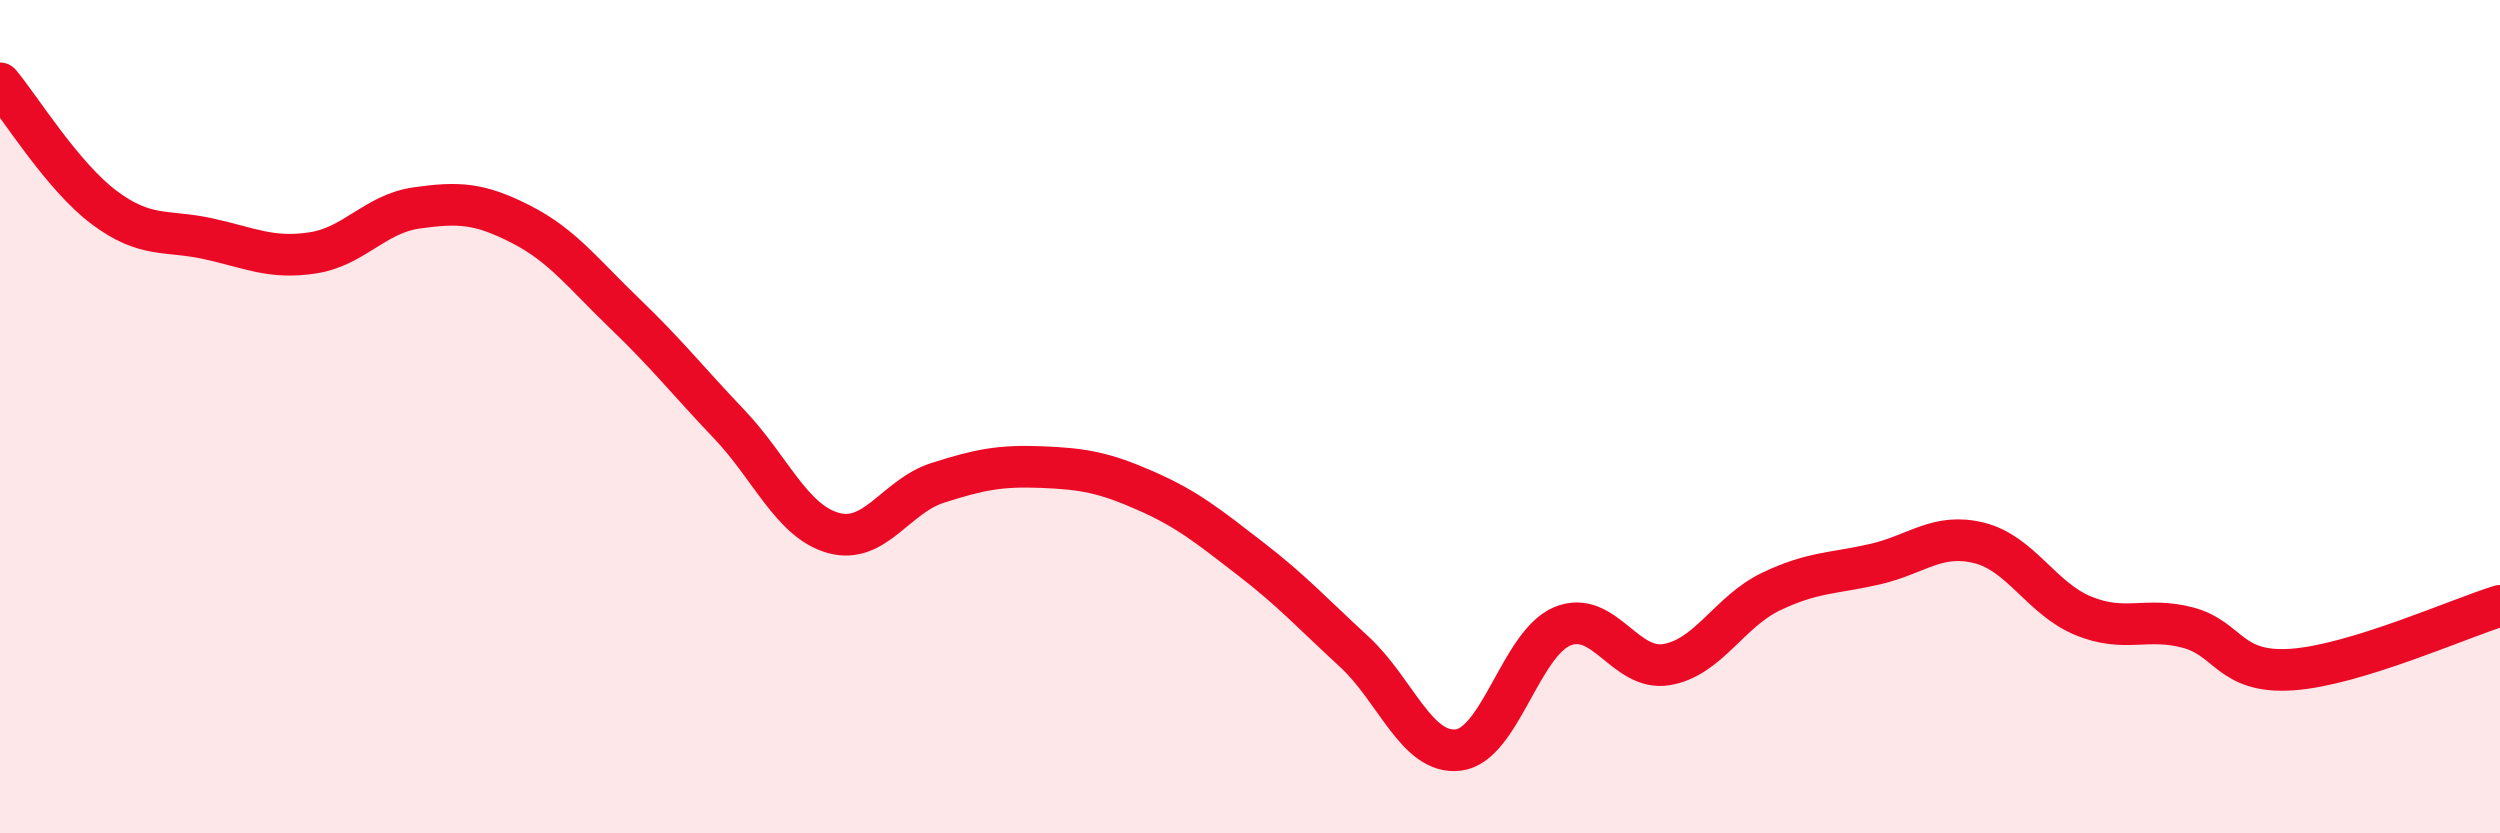
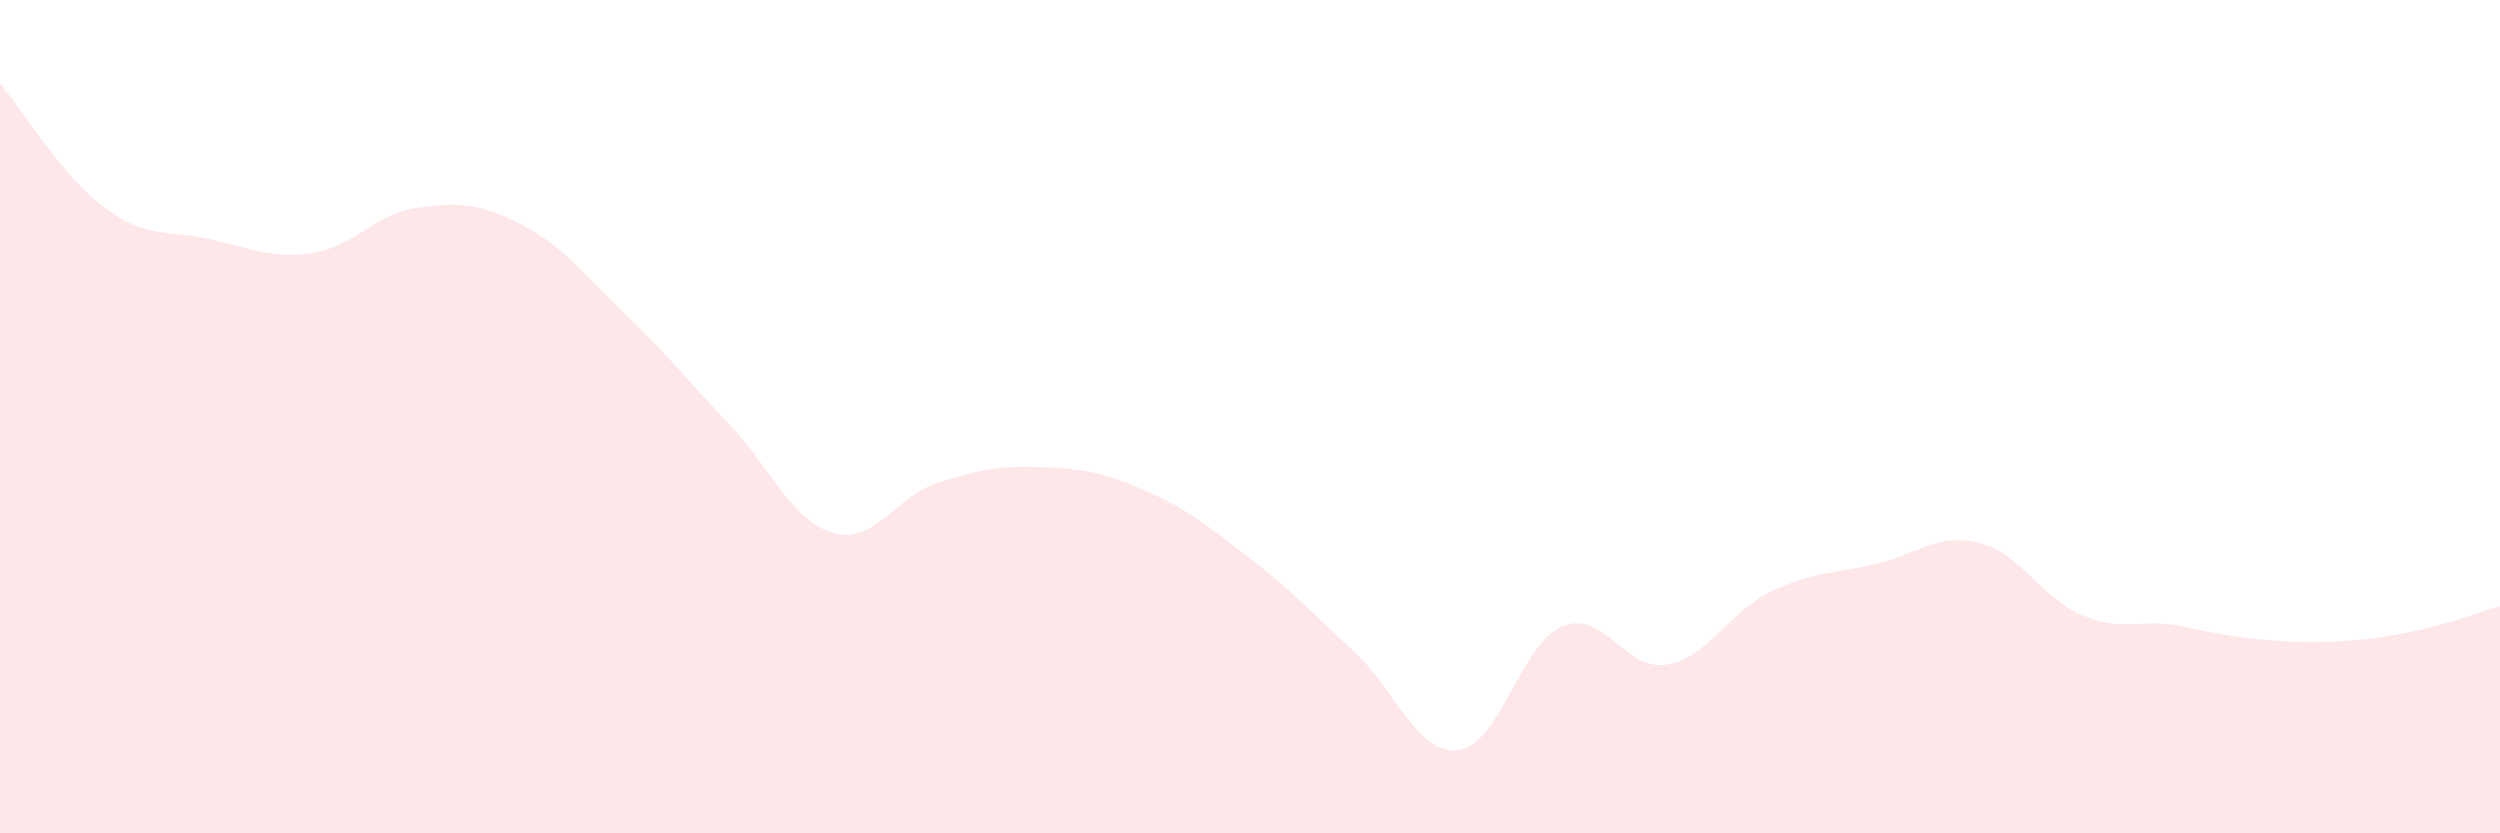
<svg xmlns="http://www.w3.org/2000/svg" width="60" height="20" viewBox="0 0 60 20">
-   <path d="M 0,2 C 0.5,2.6 1.5,4.23 2.5,4.98 C 3.5,5.73 4,5.51 5,5.73 C 6,5.95 6.5,6.22 7.5,6.07 C 8.5,5.92 9,5.13 10,4.99 C 11,4.85 11.5,4.87 12.5,5.38 C 13.5,5.89 14,6.57 15,7.53 C 16,8.49 16.5,9.13 17.5,10.18 C 18.5,11.23 19,12.51 20,12.79 C 21,13.07 21.5,11.91 22.5,11.59 C 23.5,11.27 24,11.17 25,11.21 C 26,11.25 26.5,11.34 27.5,11.78 C 28.5,12.22 29,12.63 30,13.4 C 31,14.17 31.5,14.72 32.5,15.64 C 33.5,16.56 34,18.12 35,18 C 36,17.88 36.5,15.44 37.5,15.03 C 38.5,14.62 39,16.12 40,15.95 C 41,15.78 41.5,14.68 42.5,14.2 C 43.5,13.72 44,13.77 45,13.54 C 46,13.31 46.5,12.78 47.5,13.03 C 48.5,13.28 49,14.37 50,14.78 C 51,15.19 51.5,14.8 52.5,15.06 C 53.5,15.32 53.5,16.17 55,16.07 C 56.5,15.97 59,14.85 60,14.54L60 20L0 20Z" fill="#EB0A25" opacity="0.1" stroke-linecap="round" stroke-linejoin="round" />
-   <path d="M 0,2 C 0.5,2.6 1.5,4.23 2.5,4.98 C 3.5,5.73 4,5.51 5,5.73 C 6,5.95 6.5,6.22 7.5,6.07 C 8.5,5.92 9,5.13 10,4.99 C 11,4.85 11.5,4.87 12.5,5.38 C 13.5,5.89 14,6.57 15,7.53 C 16,8.49 16.5,9.13 17.5,10.18 C 18.5,11.23 19,12.51 20,12.79 C 21,13.07 21.5,11.91 22.5,11.59 C 23.5,11.27 24,11.17 25,11.21 C 26,11.25 26.5,11.34 27.5,11.78 C 28.5,12.22 29,12.63 30,13.4 C 31,14.17 31.5,14.72 32.5,15.64 C 33.5,16.56 34,18.12 35,18 C 36,17.88 36.5,15.44 37.5,15.03 C 38.5,14.62 39,16.12 40,15.95 C 41,15.78 41.5,14.68 42.5,14.2 C 43.5,13.72 44,13.77 45,13.54 C 46,13.31 46.5,12.78 47.5,13.03 C 48.5,13.28 49,14.37 50,14.78 C 51,15.19 51.5,14.8 52.5,15.06 C 53.5,15.32 53.5,16.17 55,16.07 C 56.5,15.97 59,14.85 60,14.54" stroke="#EB0A25" stroke-width="1" fill="none" stroke-linecap="round" stroke-linejoin="round" />
+   <path d="M 0,2 C 0.5,2.6 1.5,4.23 2.5,4.98 C 3.5,5.73 4,5.51 5,5.73 C 6,5.95 6.5,6.22 7.5,6.07 C 8.5,5.92 9,5.13 10,4.99 C 11,4.85 11.5,4.87 12.5,5.38 C 13.5,5.89 14,6.57 15,7.53 C 16,8.49 16.5,9.13 17.5,10.18 C 18.5,11.23 19,12.51 20,12.79 C 21,13.07 21.5,11.91 22.5,11.59 C 23.5,11.27 24,11.17 25,11.21 C 26,11.25 26.5,11.34 27.5,11.78 C 28.5,12.22 29,12.63 30,13.4 C 31,14.17 31.5,14.72 32.5,15.64 C 33.5,16.56 34,18.12 35,18 C 36,17.88 36.5,15.44 37.5,15.03 C 38.5,14.62 39,16.12 40,15.95 C 41,15.78 41.5,14.68 42.5,14.2 C 43.5,13.72 44,13.77 45,13.54 C 46,13.31 46.5,12.78 47.5,13.03 C 48.5,13.28 49,14.37 50,14.78 C 51,15.19 51.5,14.8 52.5,15.06 C 56.5,15.97 59,14.85 60,14.54L60 20L0 20Z" fill="#EB0A25" opacity="0.1" stroke-linecap="round" stroke-linejoin="round" />
</svg>